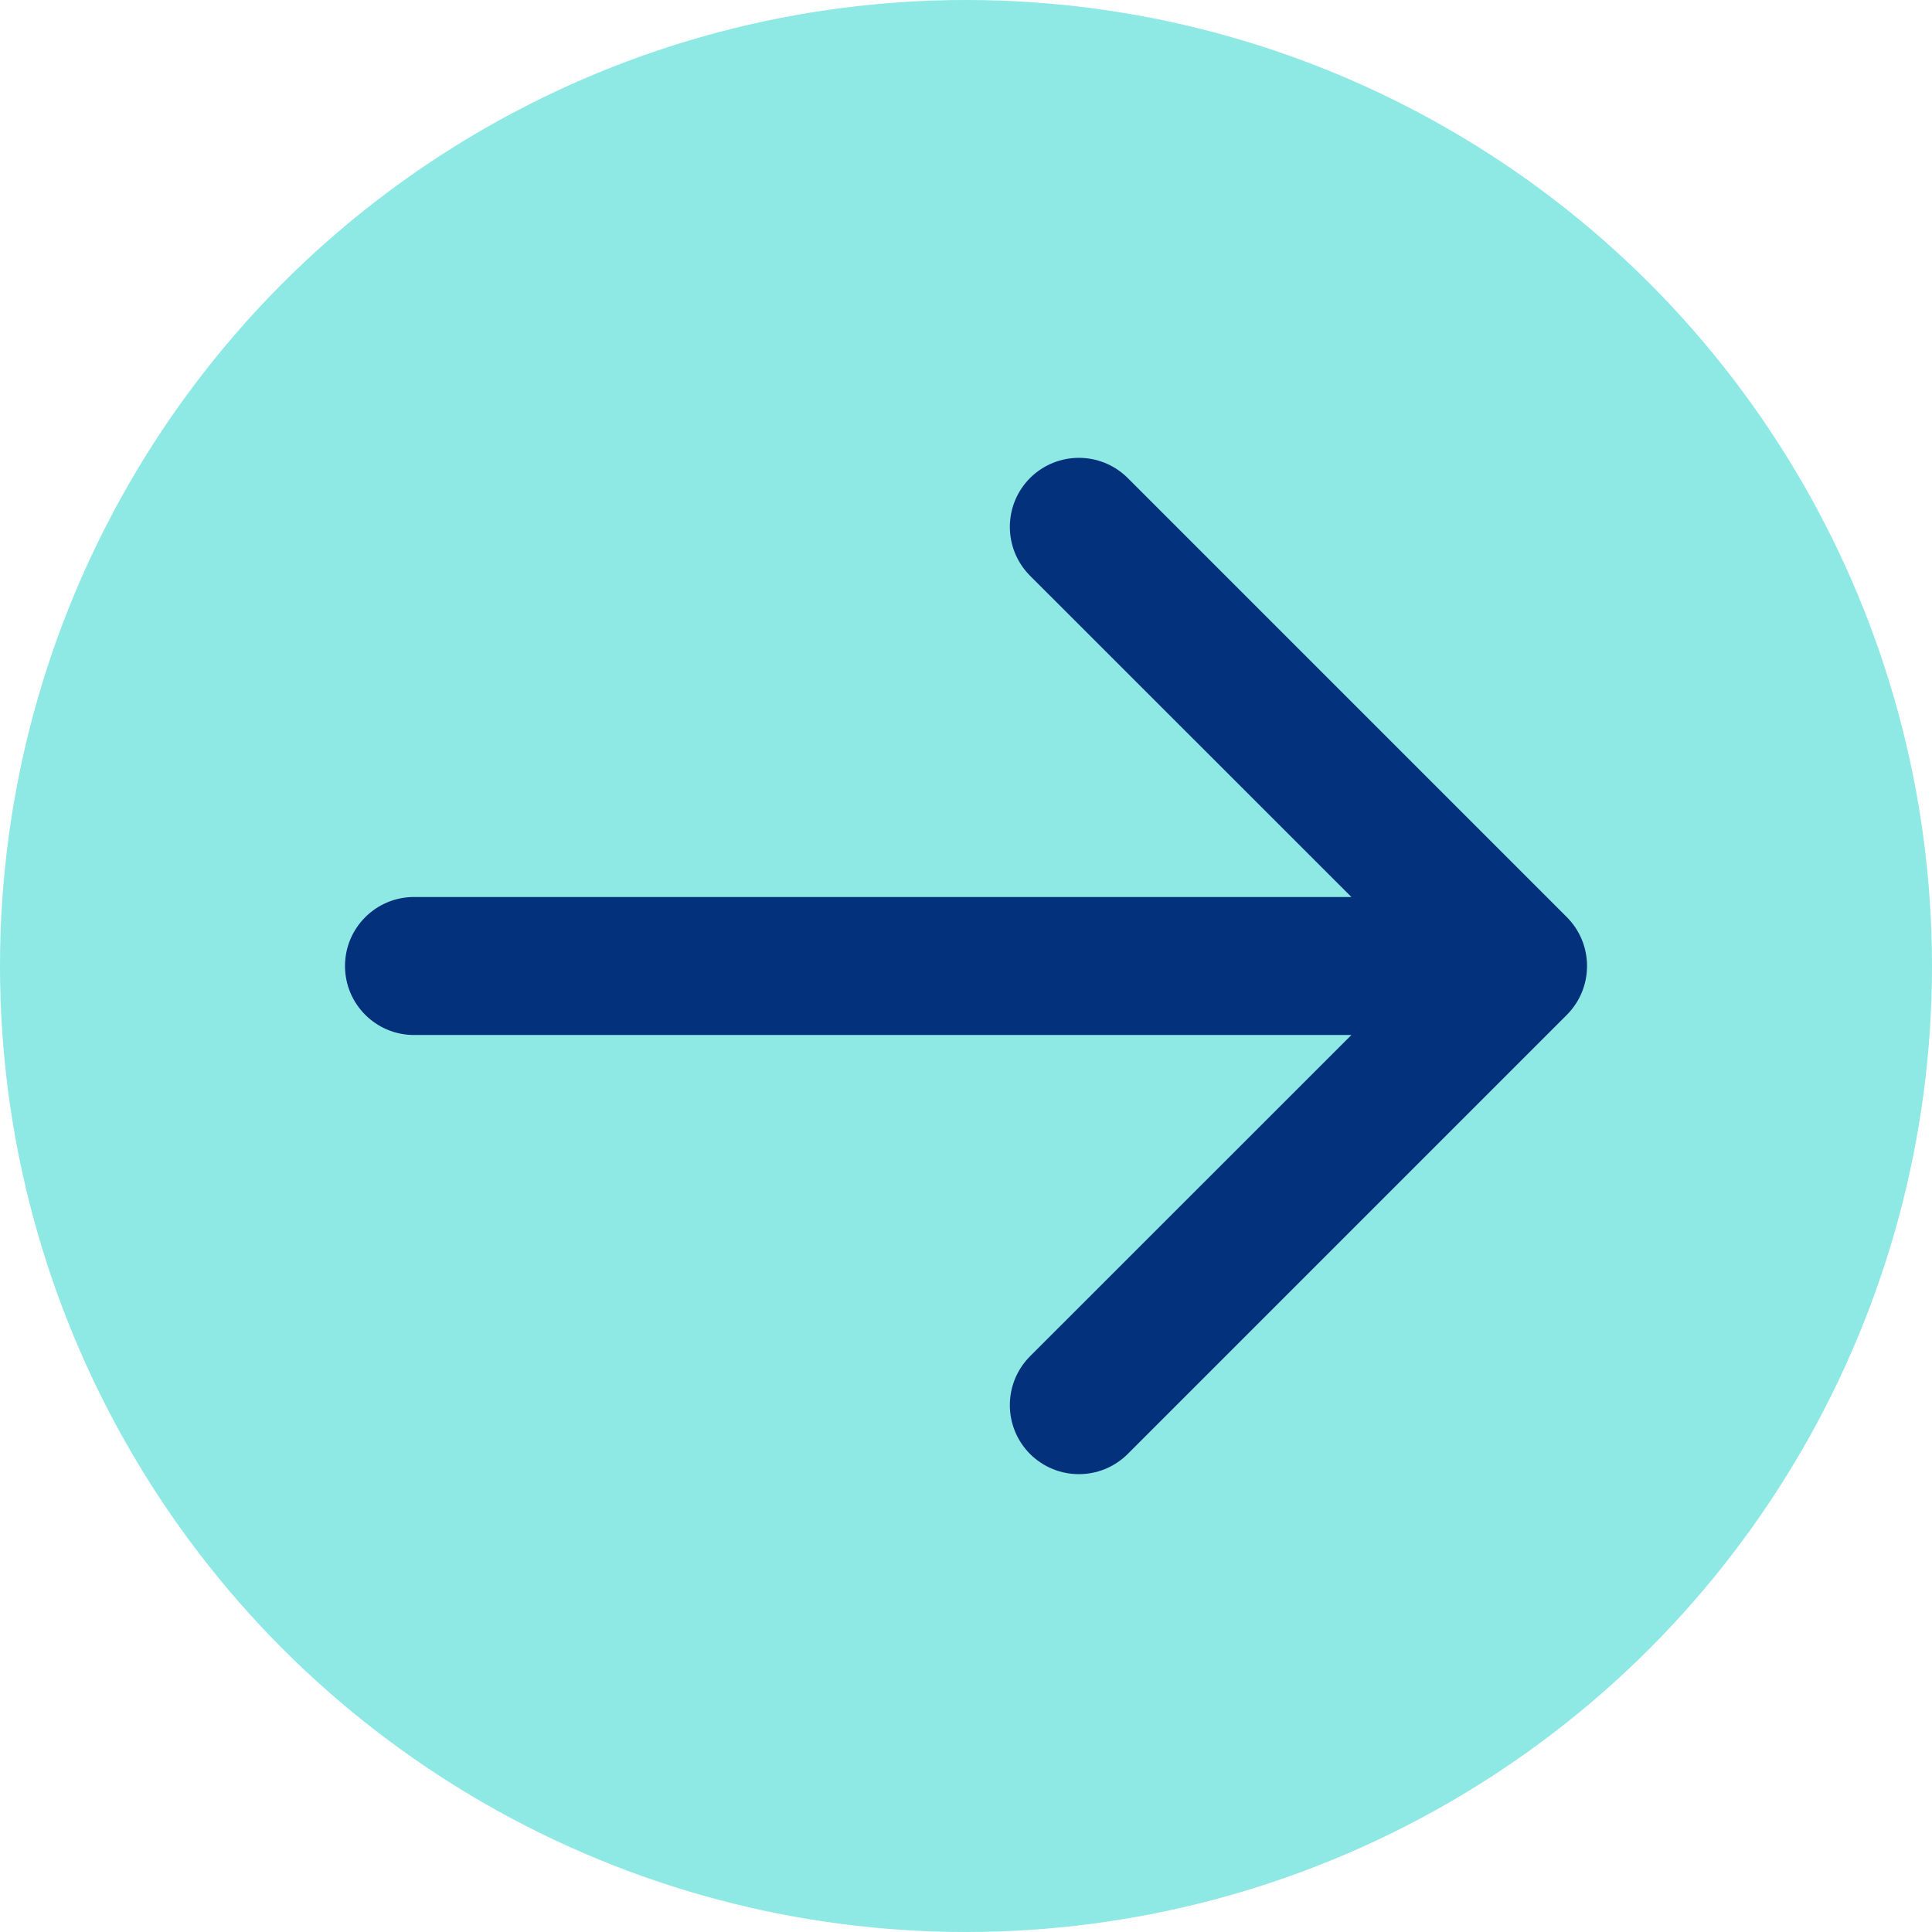
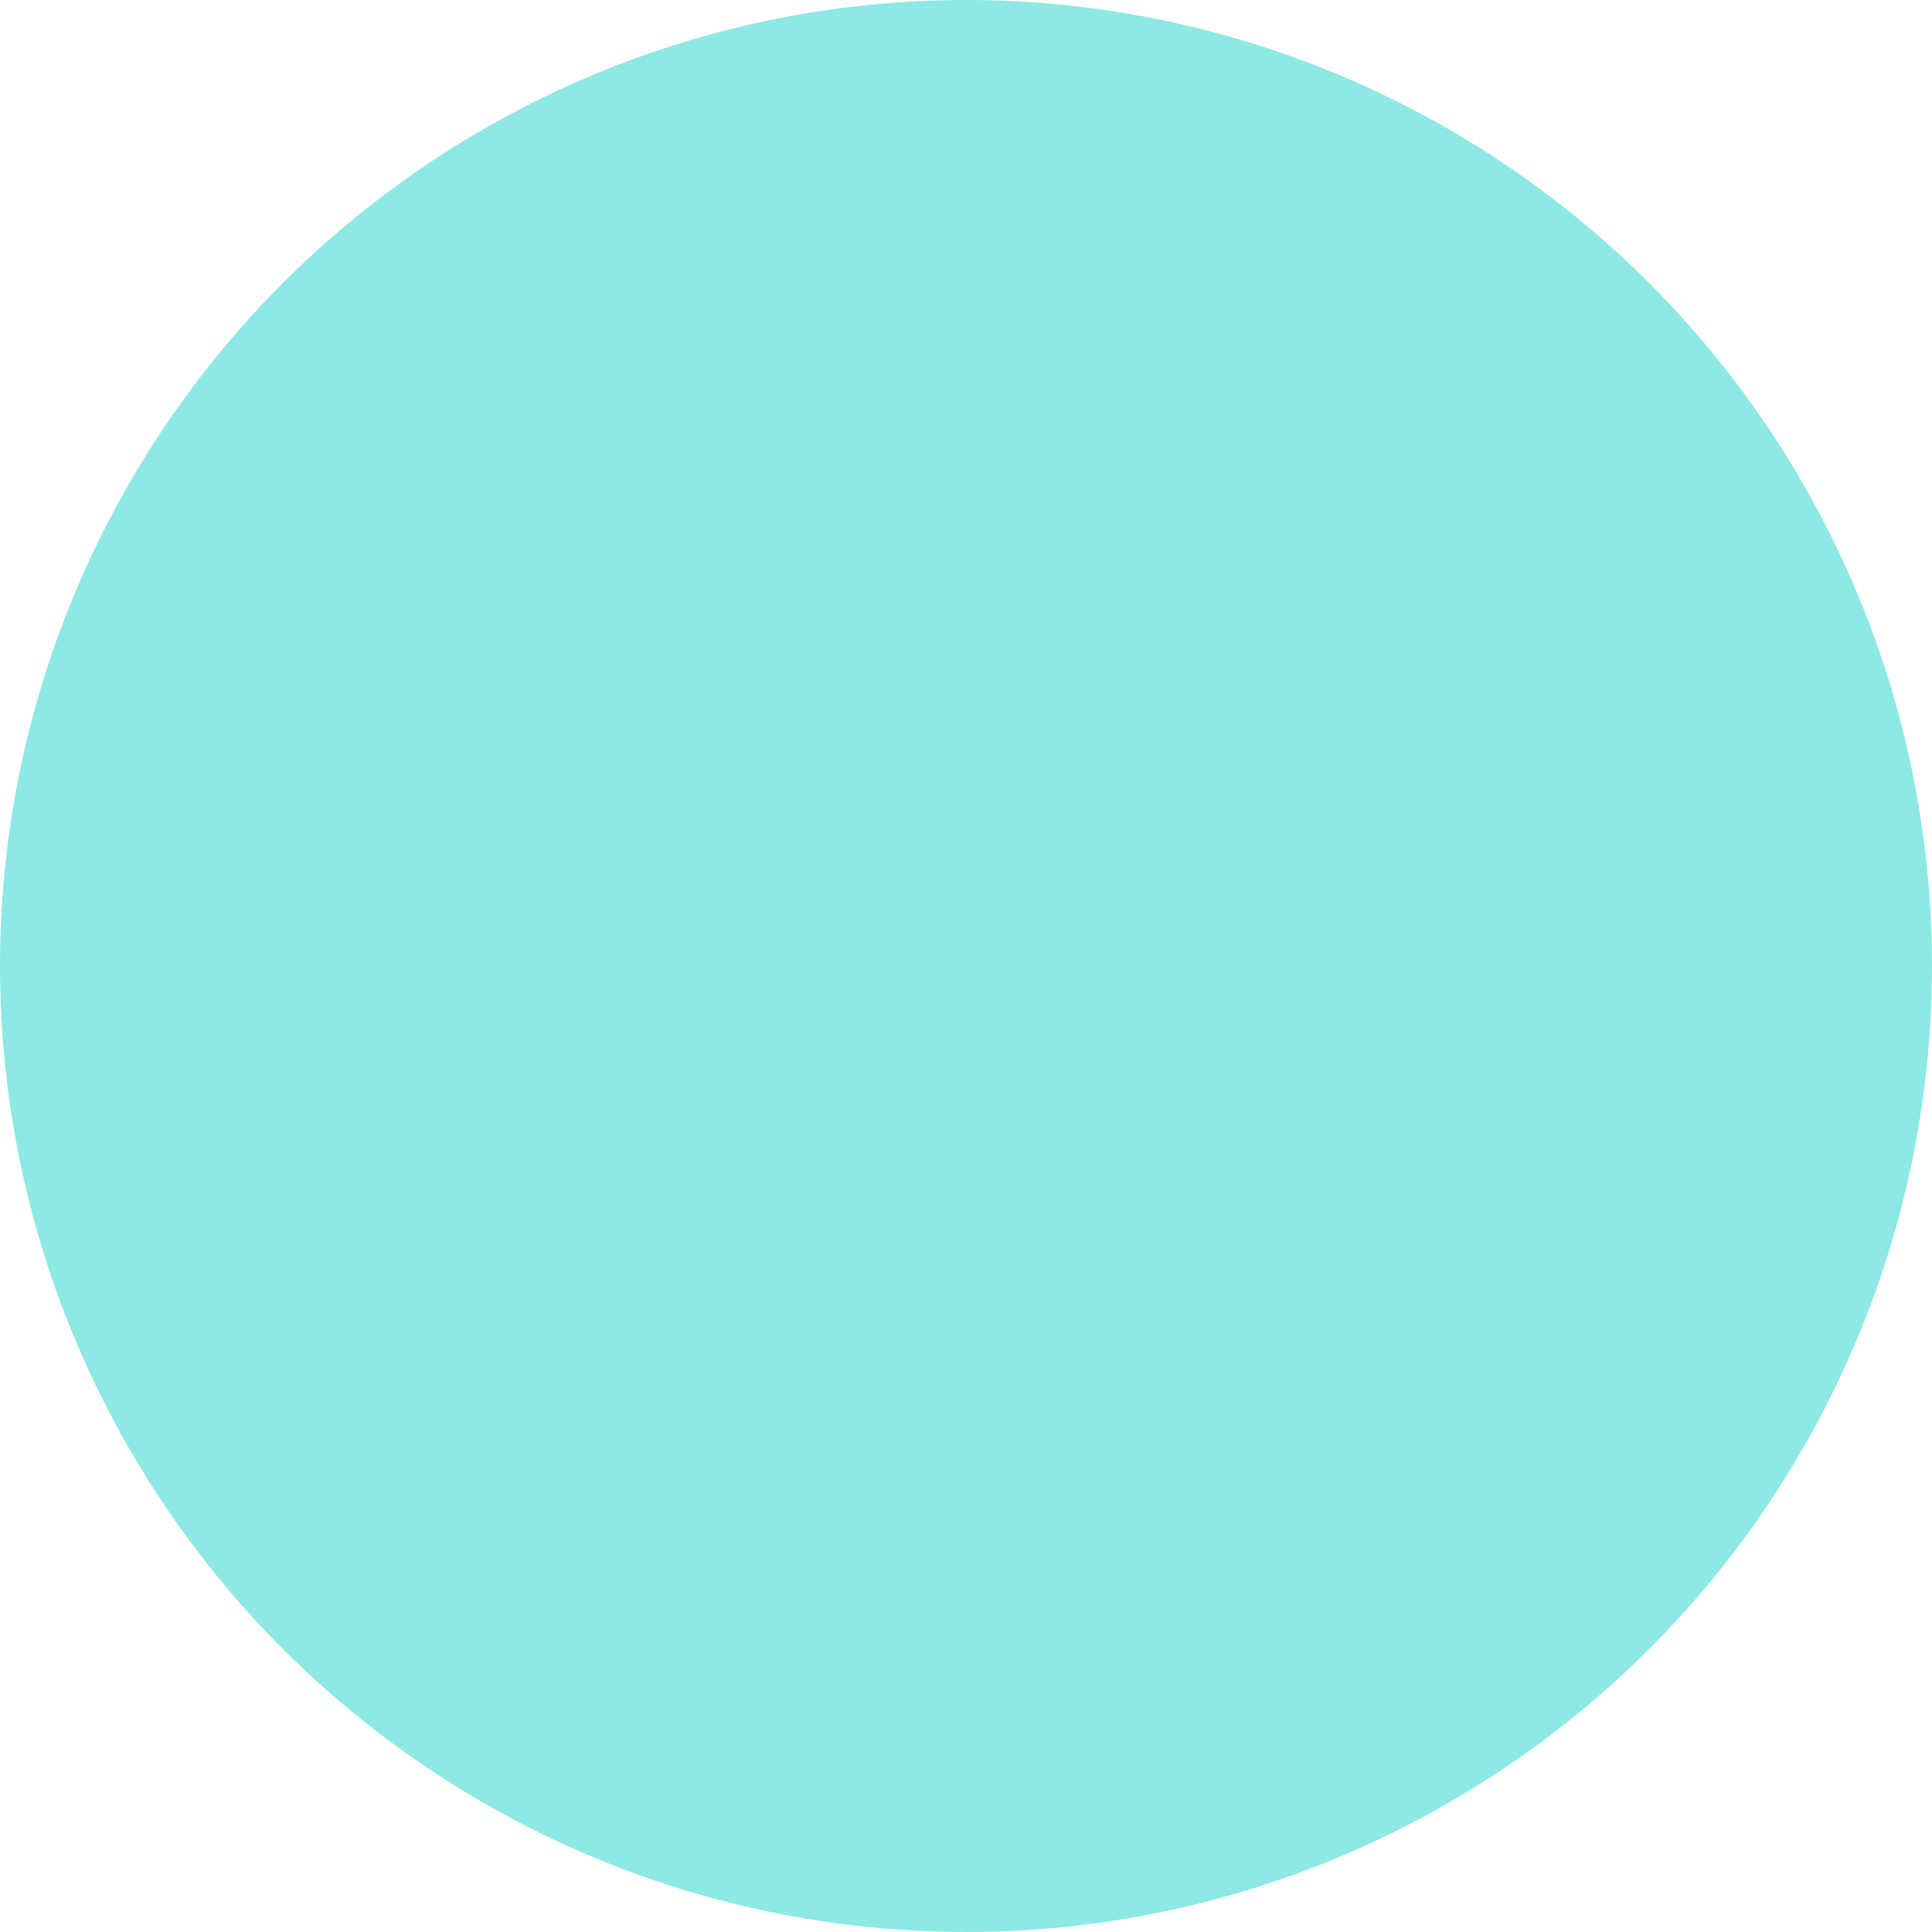
<svg xmlns="http://www.w3.org/2000/svg" width="14" height="14" viewBox="0 0 14 14" fill="none">
  <circle cx="7" cy="7" r="7" fill="#8EE8E3" />
-   <path d="M3 6.5C2.724 6.5 2.5 6.724 2.5 7C2.5 7.276 2.724 7.5 3 7.5V6.5ZM11.354 7.354C11.549 7.158 11.549 6.842 11.354 6.646L8.172 3.464C7.976 3.269 7.66 3.269 7.464 3.464C7.269 3.66 7.269 3.976 7.464 4.172L10.293 7L7.464 9.828C7.269 10.024 7.269 10.34 7.464 10.536C7.66 10.731 7.976 10.731 8.172 10.536L11.354 7.354ZM3 7.5H11V6.5H3V7.5Z" fill="#03317B" />
</svg>